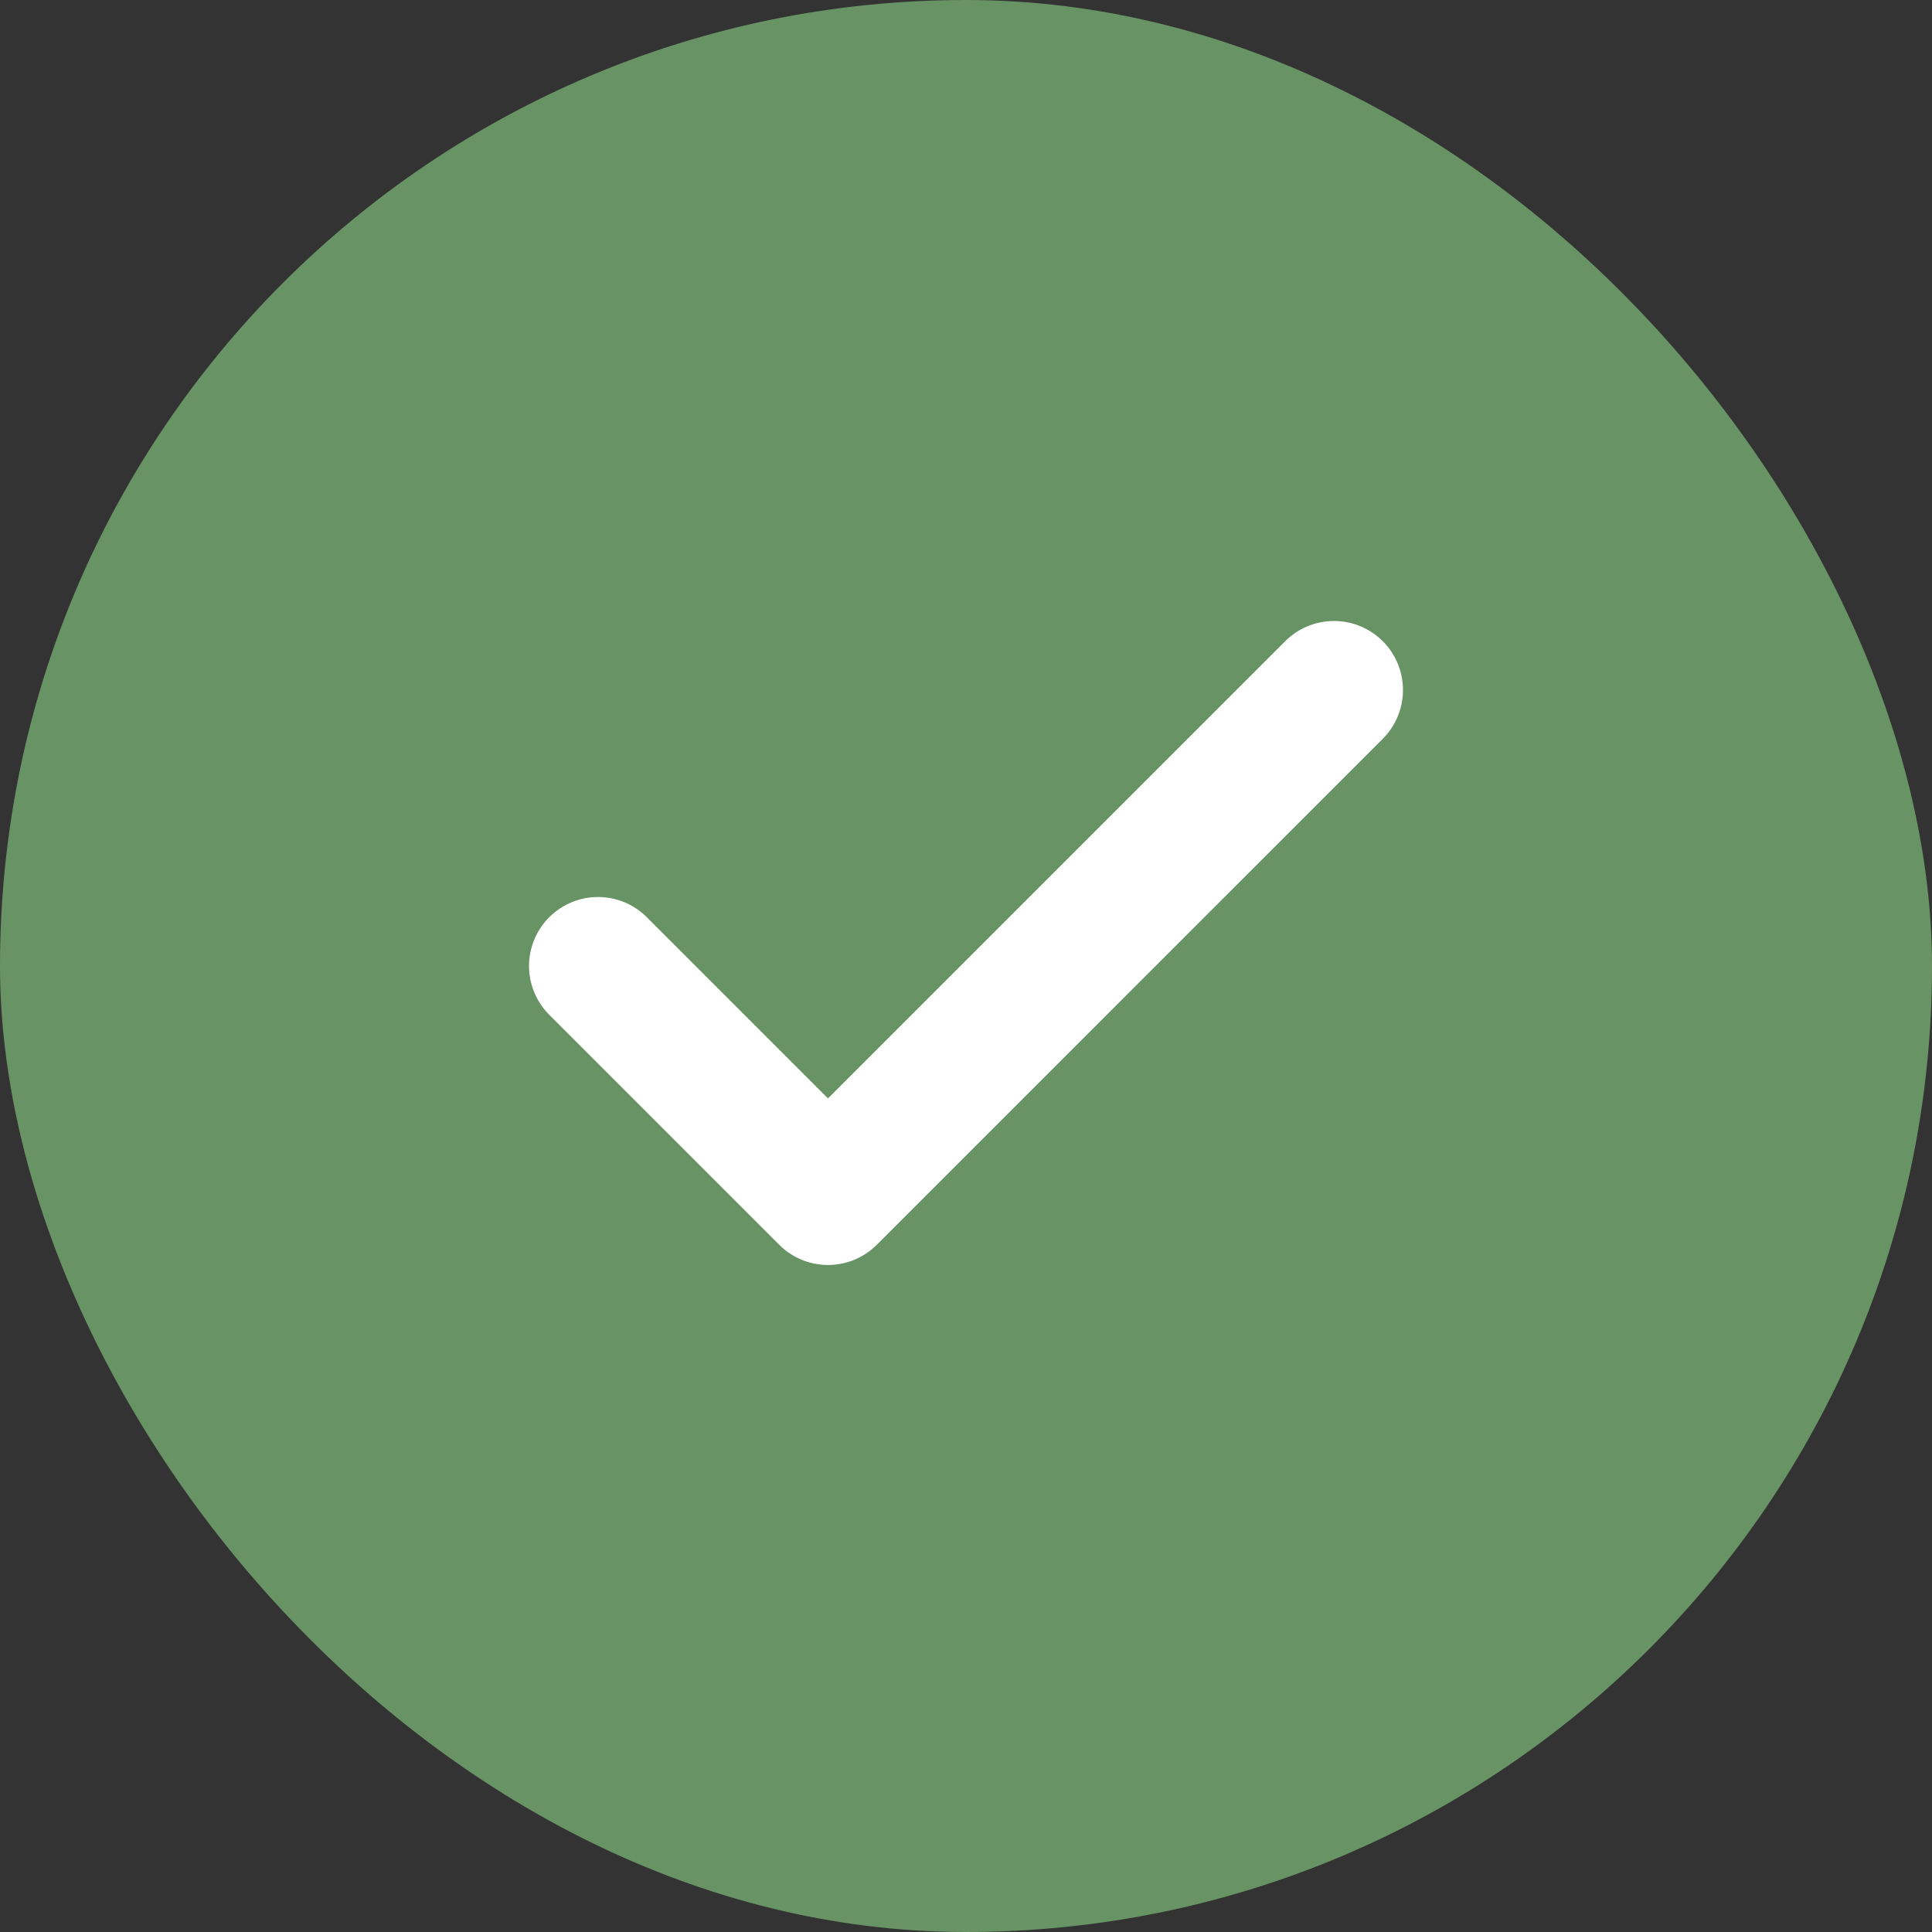
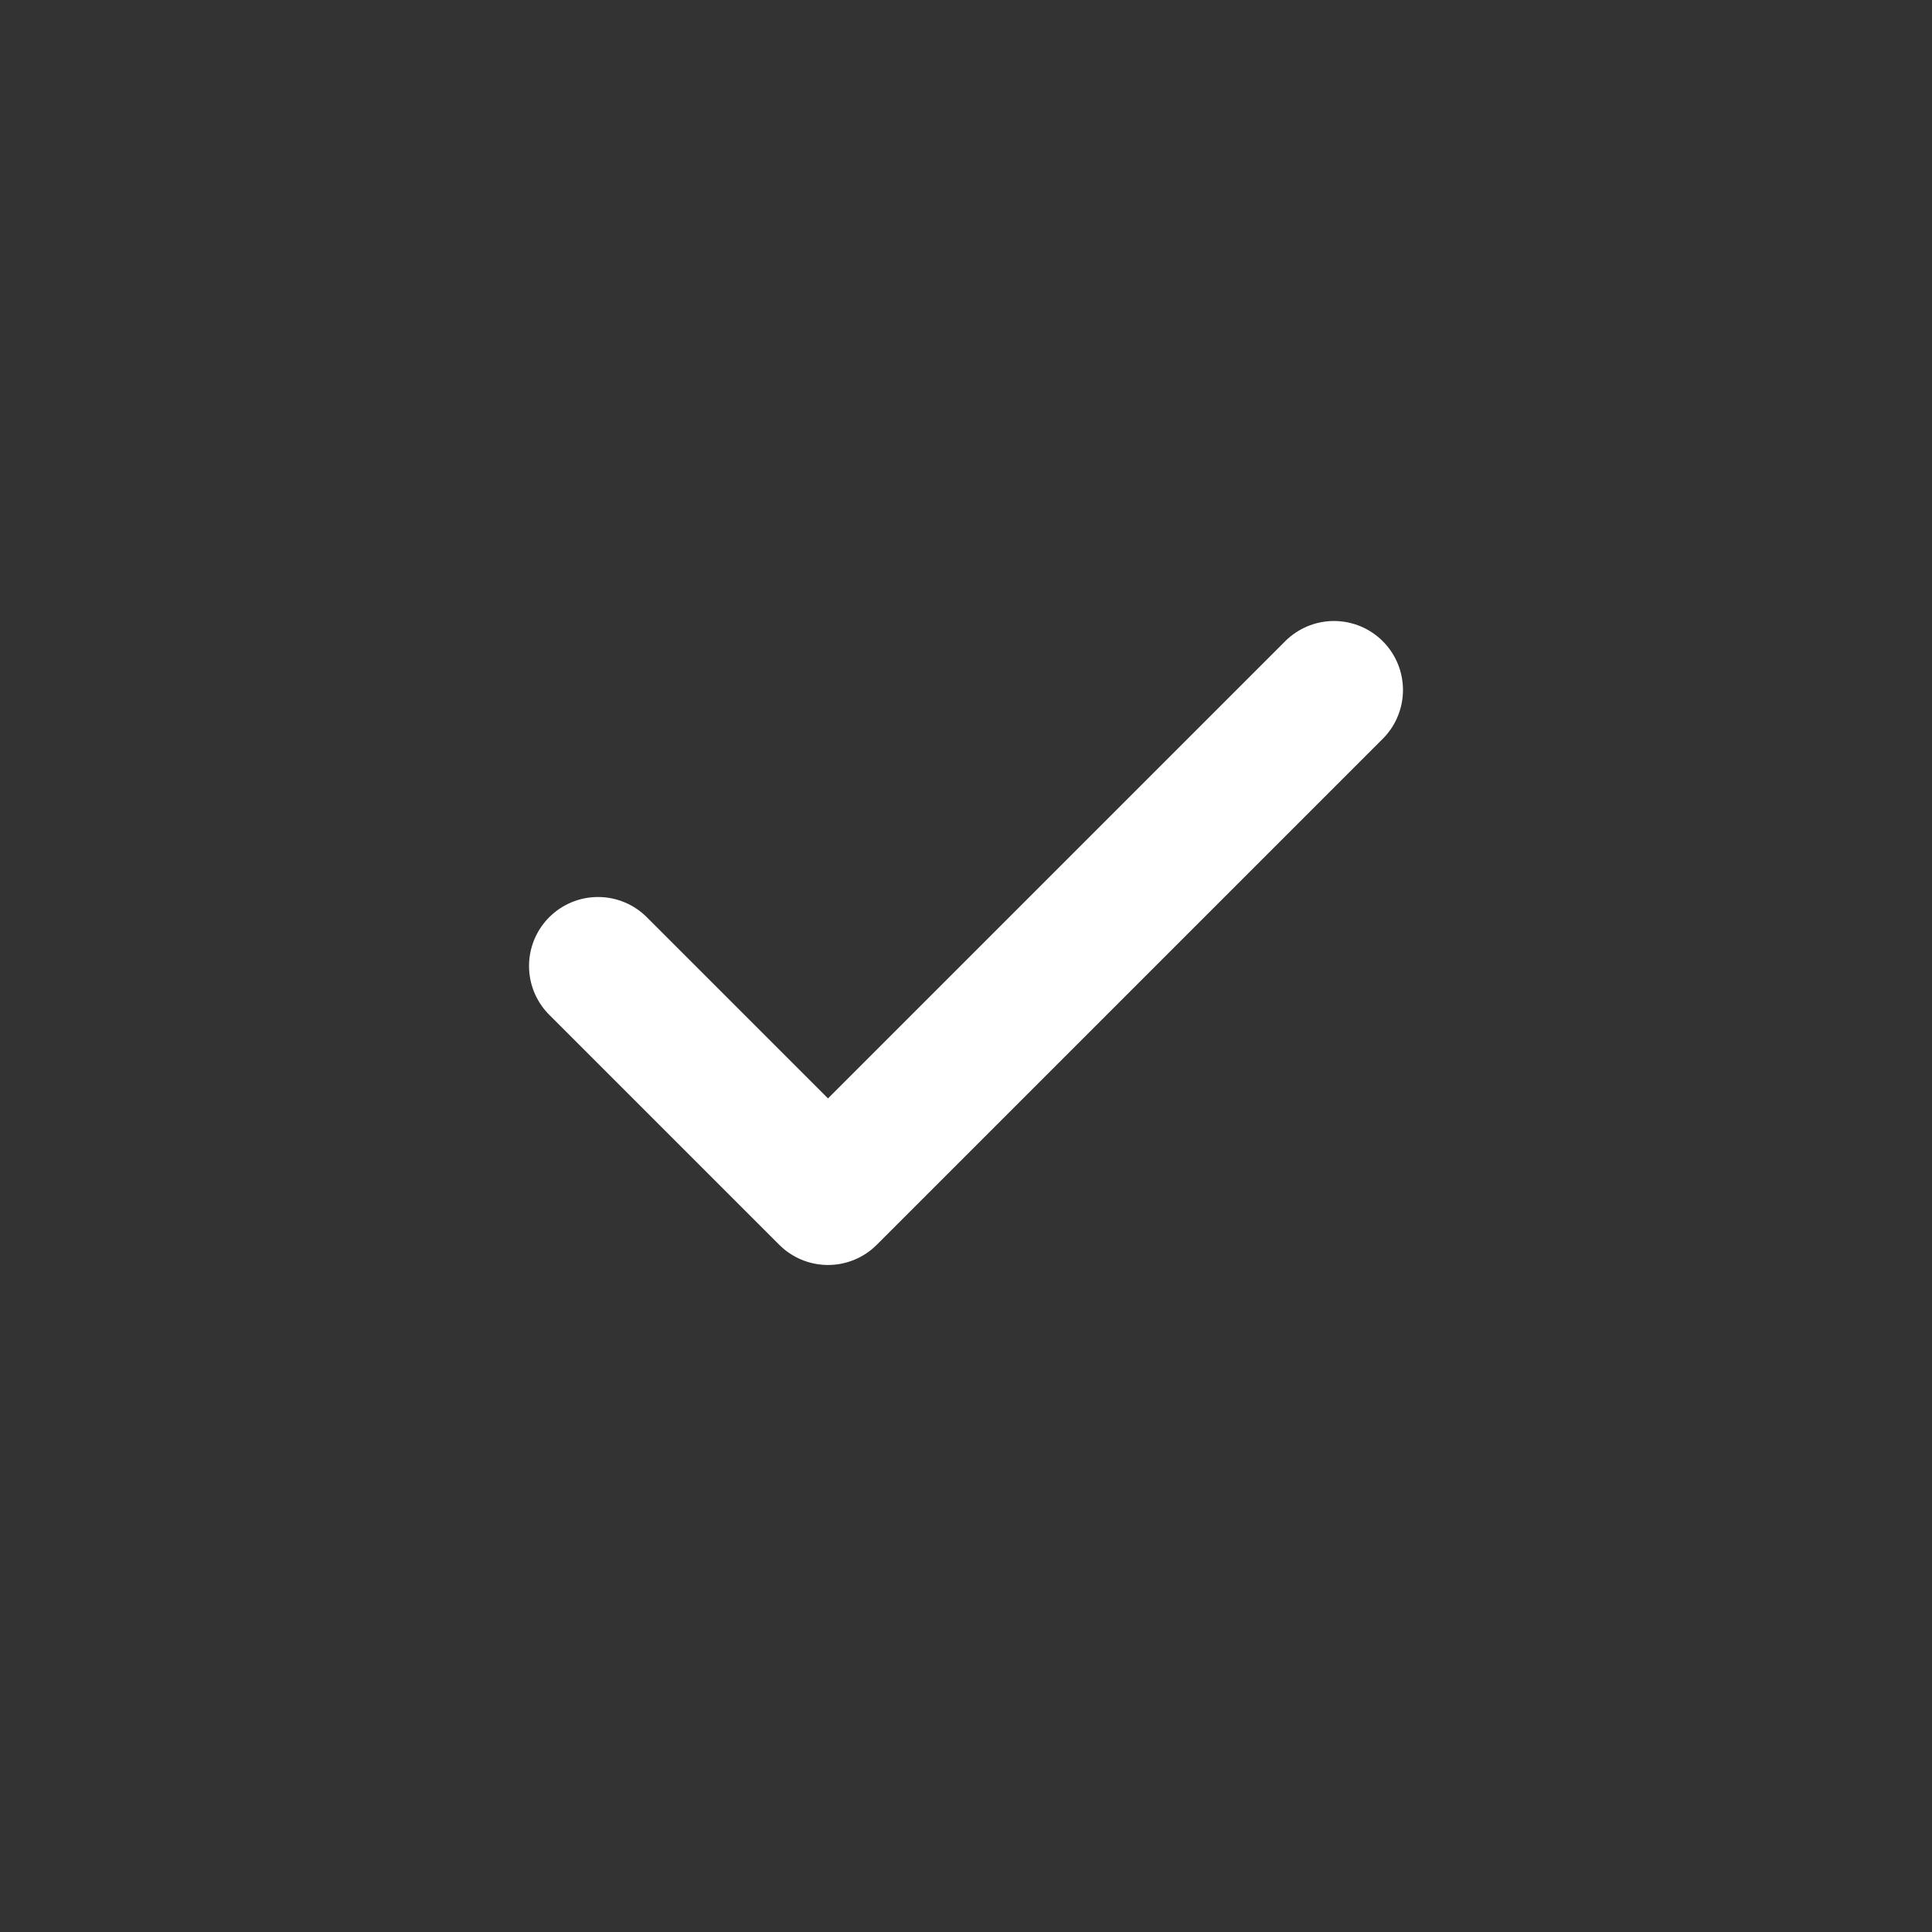
<svg xmlns="http://www.w3.org/2000/svg" width="28" height="28" viewBox="0 0 28 28" fill="none">
  <rect x="0" y="0" width="28" height="28" fill="#333333" stroke="none" />
-   <rect width="28" height="28" rx="14" fill="#689364" />
  <path d="M19.333 10L12 17.333L8.667 14" stroke="white" stroke-width="2" stroke-linecap="round" stroke-linejoin="round" />
</svg>